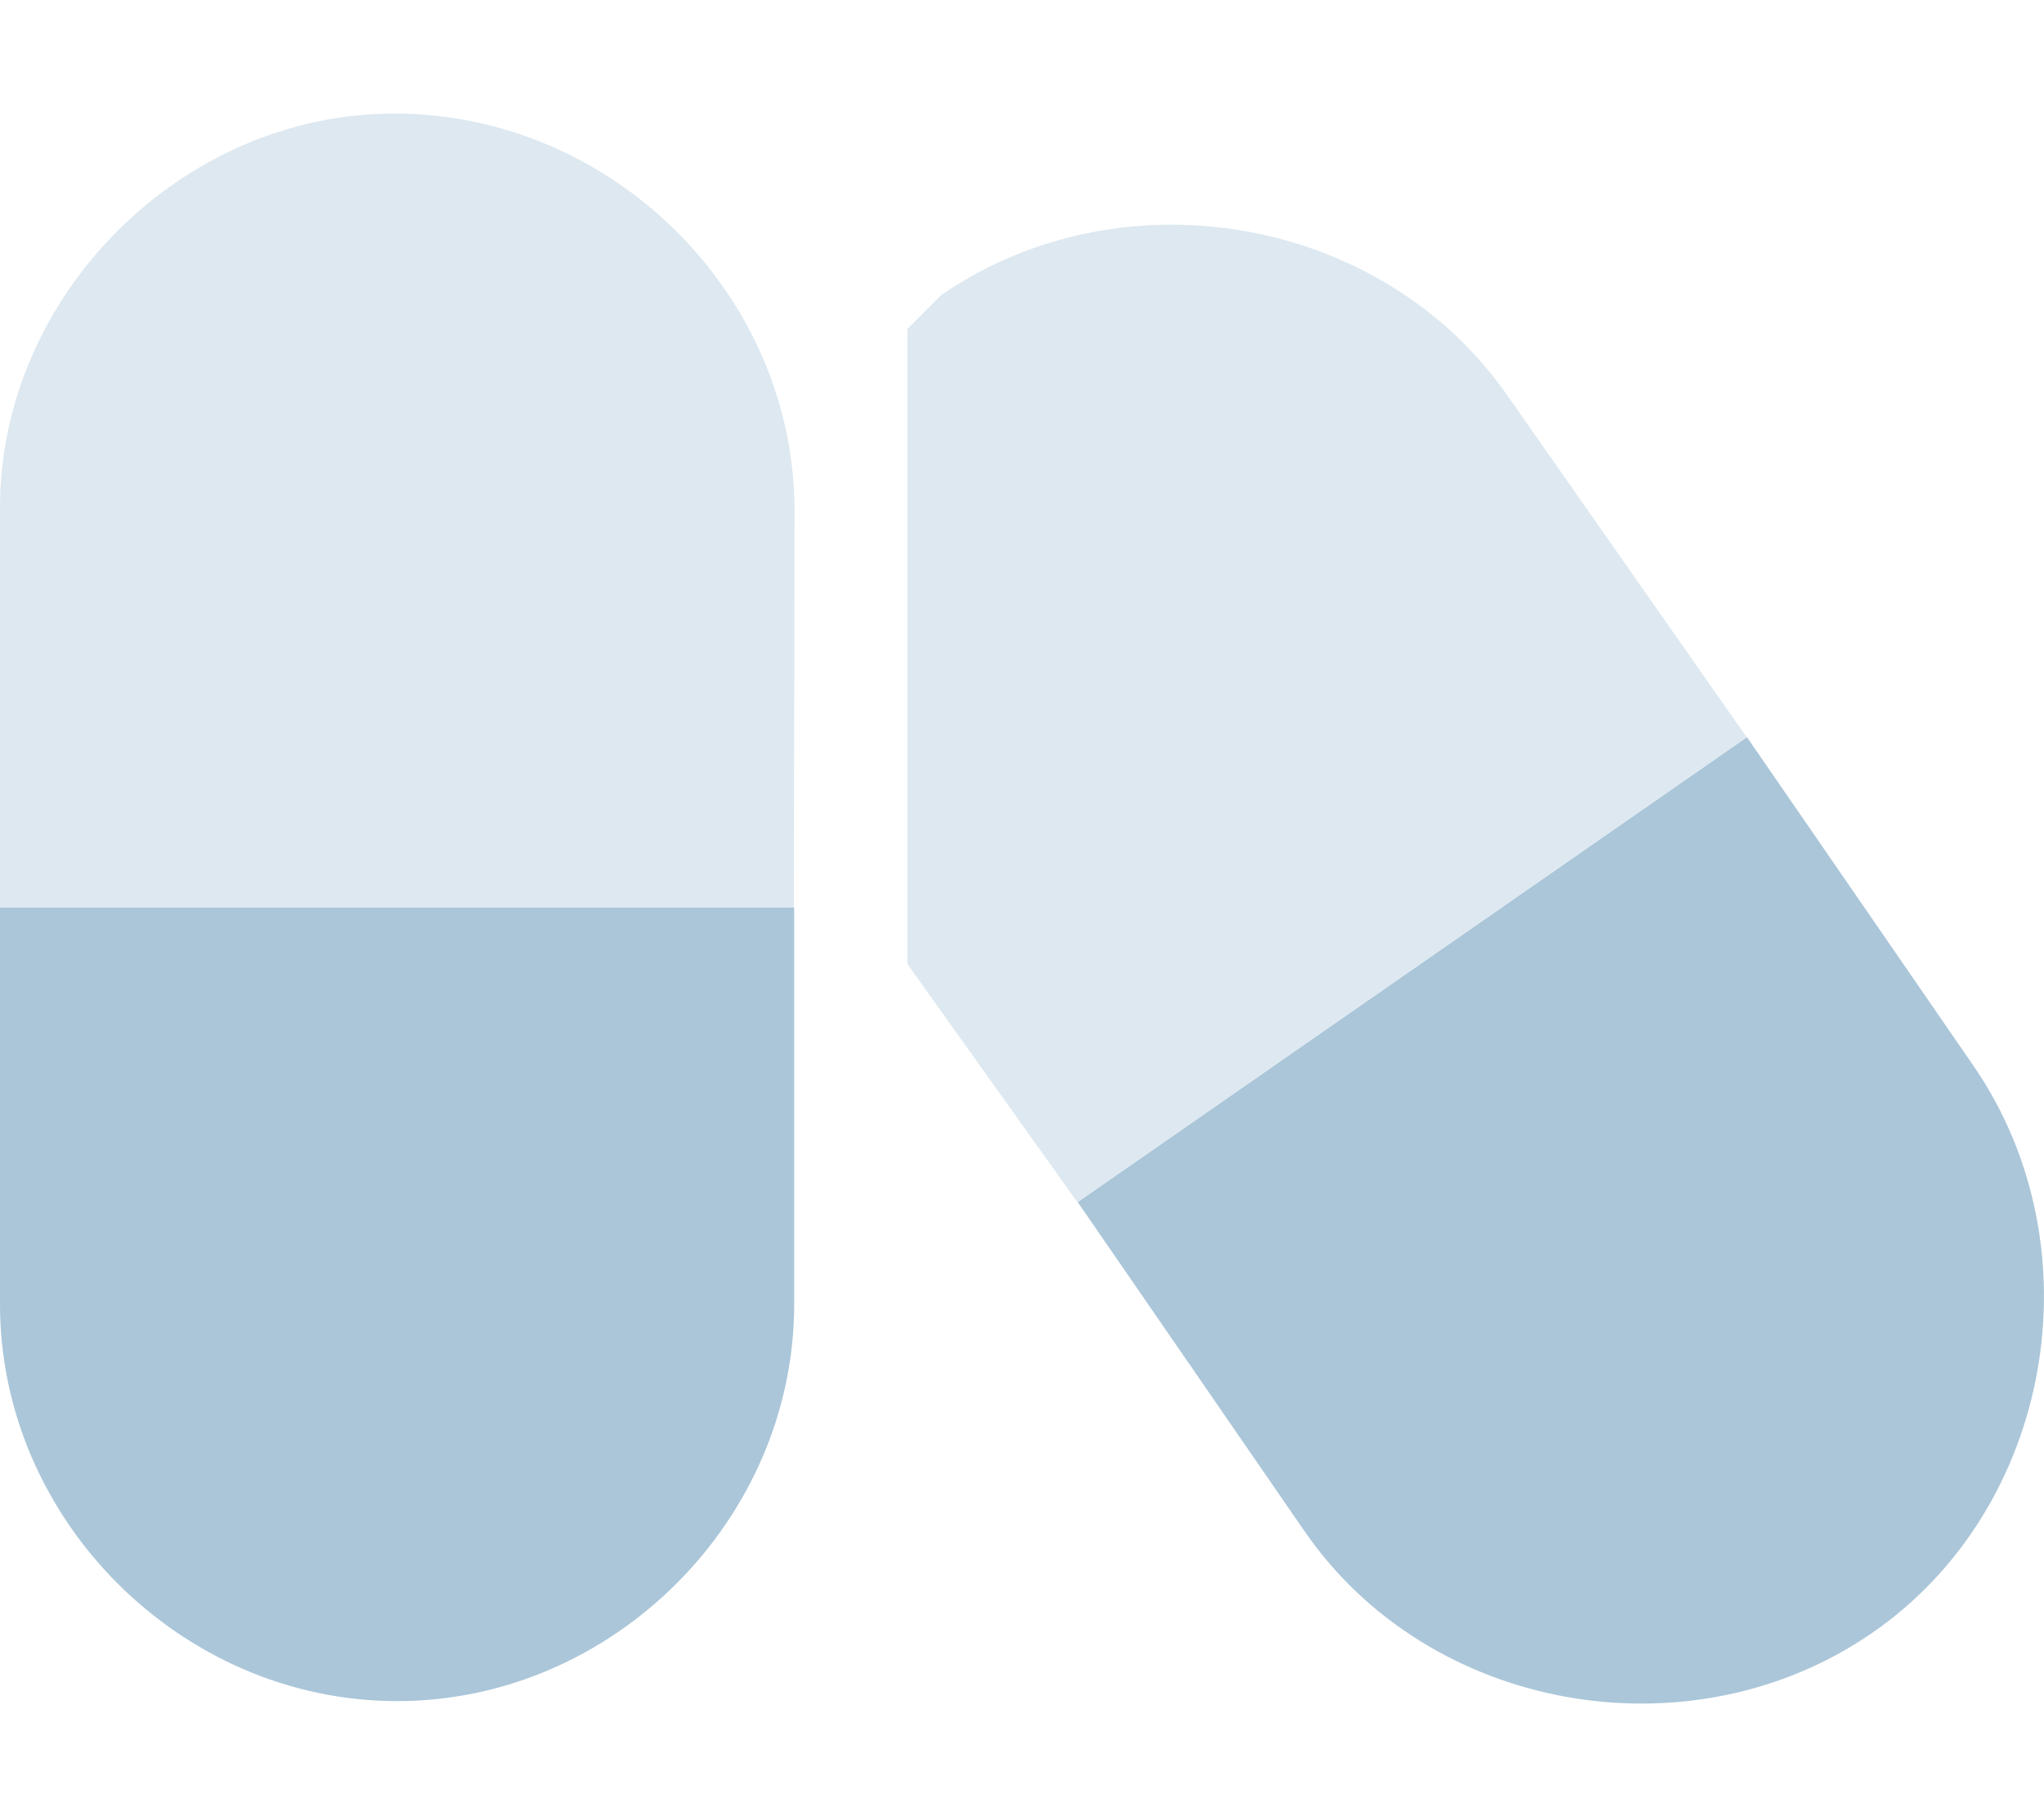
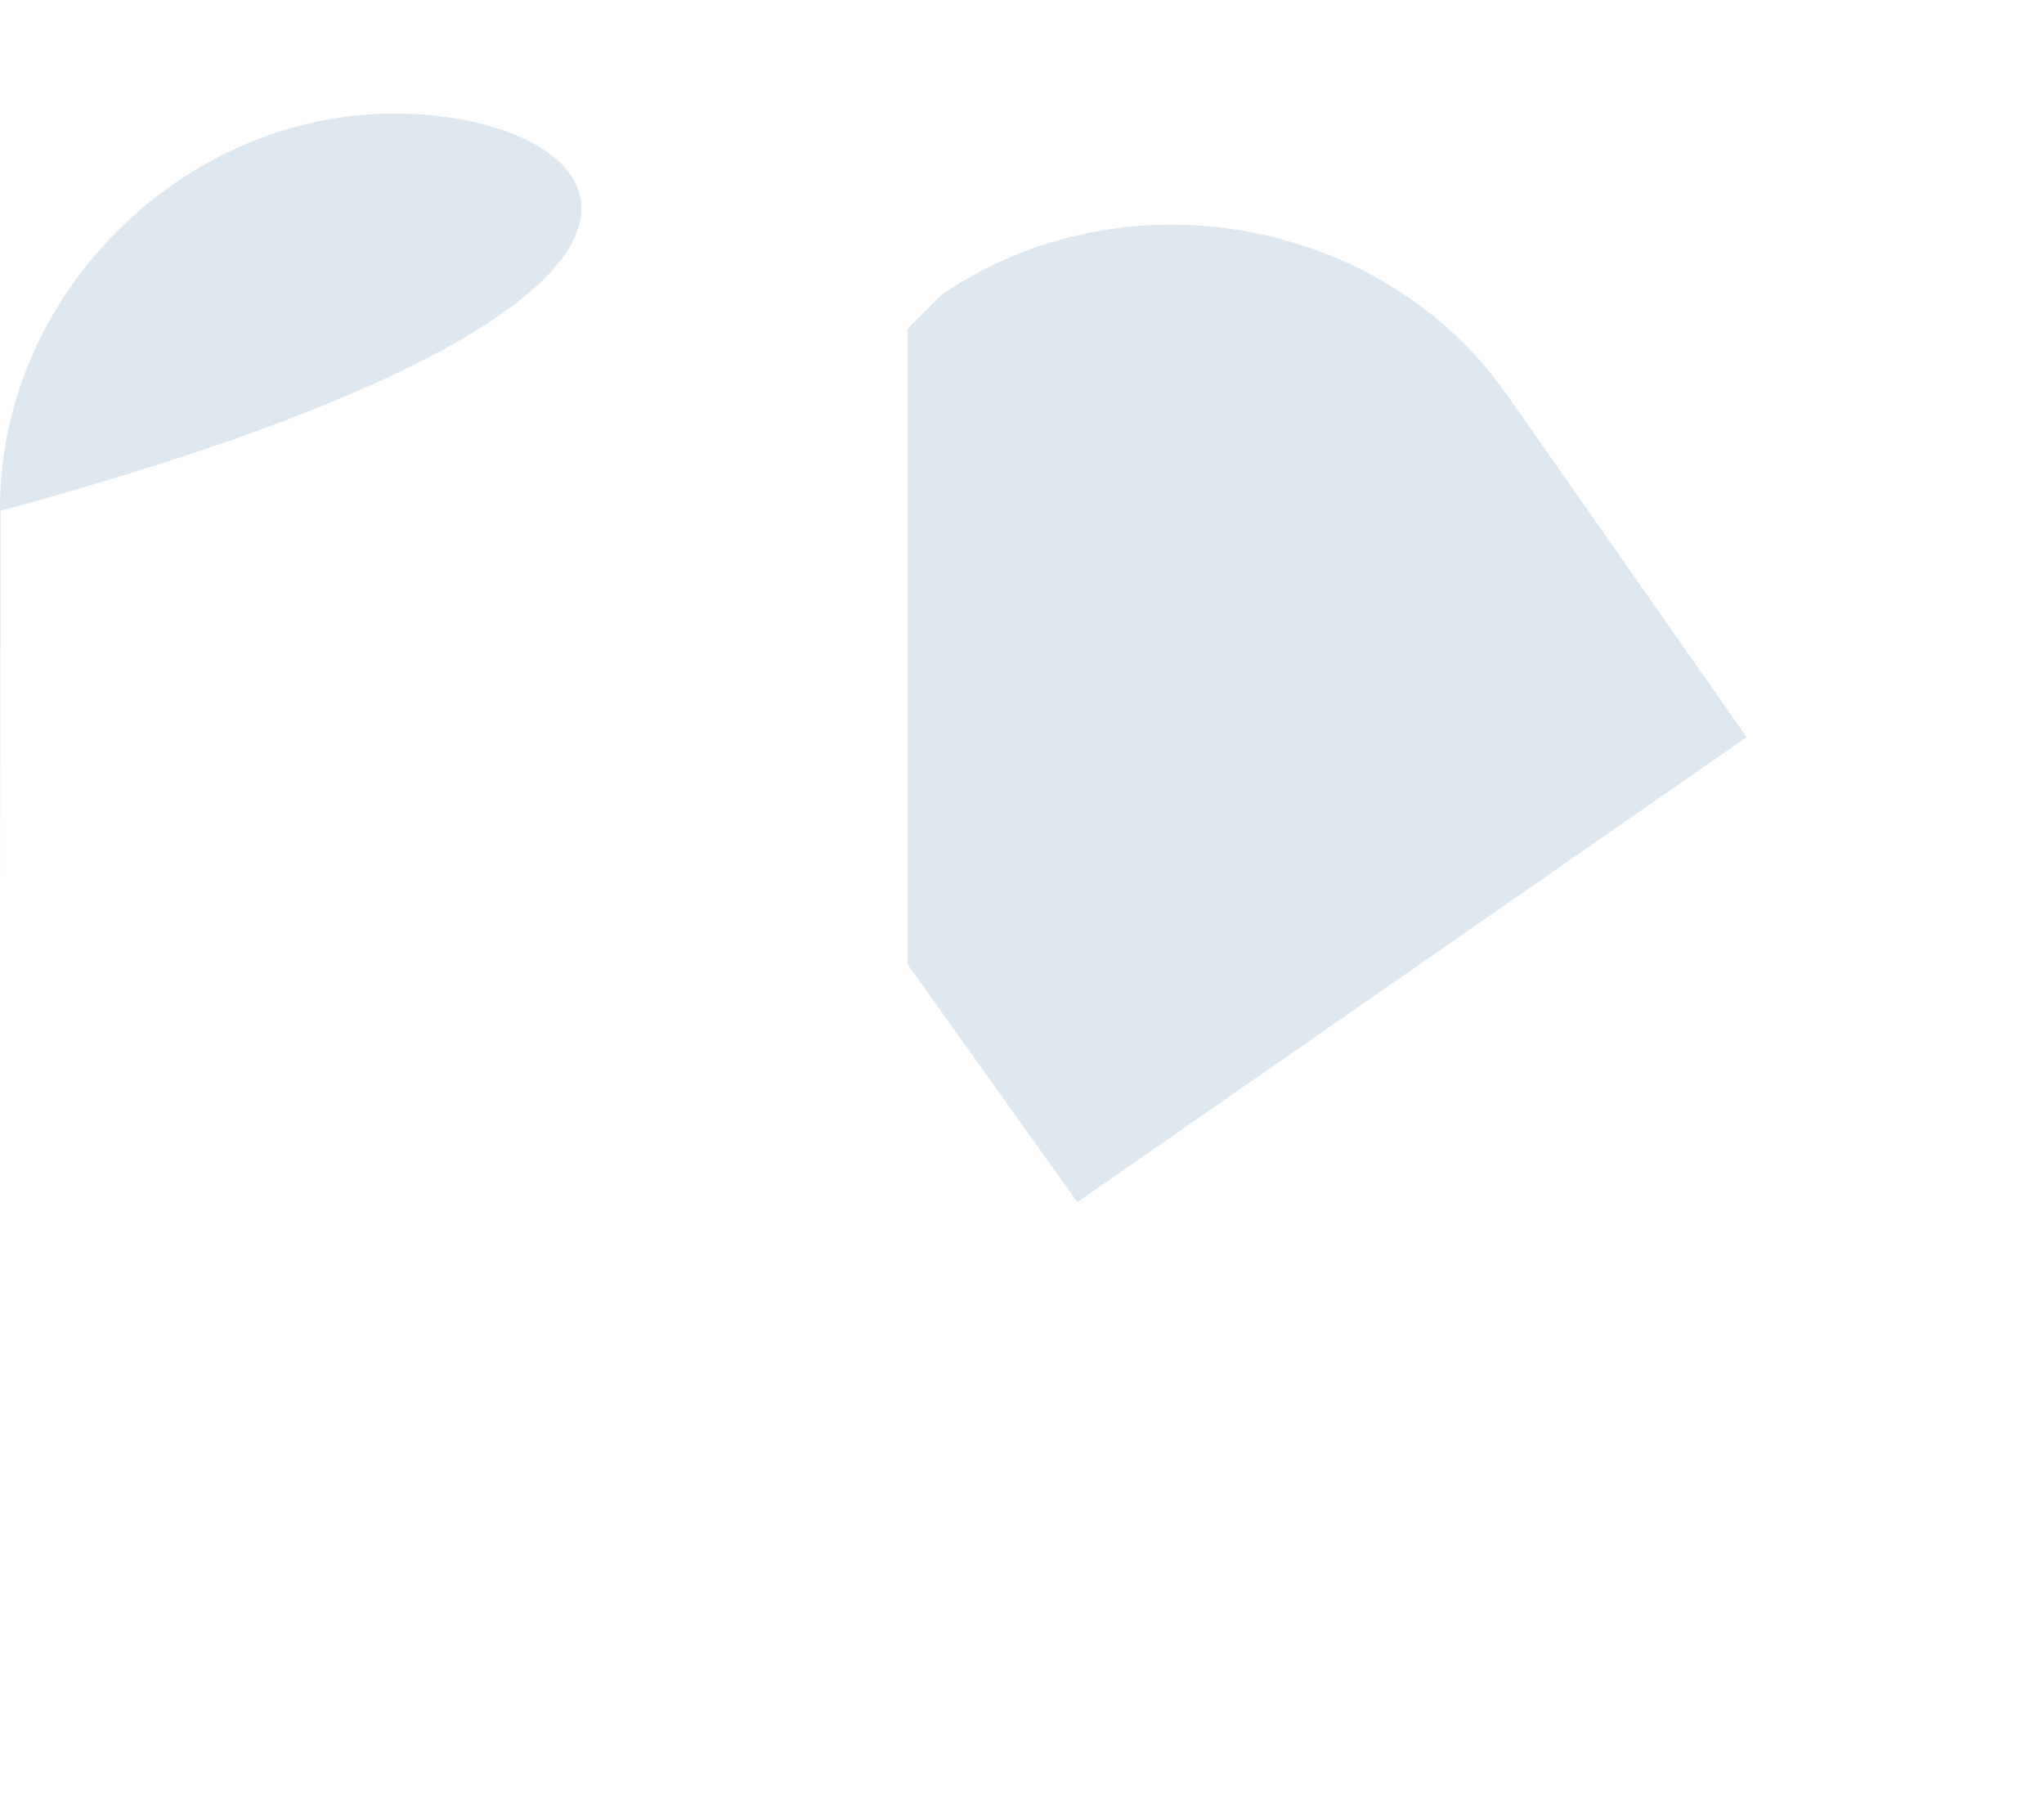
<svg xmlns="http://www.w3.org/2000/svg" version="1.1" id="Layer_1" x="0px" y="0px" viewBox="0 0 576 512" style="enable-background:new 0 0 576 512;" xml:space="preserve">
  <style type="text/css">
	.st0{fill:#ABC6D9;}
	.st1{opacity:0.4;fill:#ABC6D9;enable-background:new    ;}
</style>
-   <path class="st0" d="M0,367.5c0,60.7,51.1,111.8,111.9,111.8s111.9-51.1,111.9-111.8V255.7H0V367.5z M556.2,300.4l-63.9-92.7  l-188.6,131l63.9,92.7c35.2,51.1,108.7,63.9,159.8,28.8S591.3,351.5,556.2,300.4z" />
-   <path class="st1" d="M111.1,32C51.2,32,0,83.2,0,143.1v112.6h223.7l0.2-111.8C223.9,83.2,172.7,32,111.1,32z M425.1,111.9  C389.9,60.8,316.4,48,265.3,83.1l-9.6,9.6v178.9l47.9,67.1l188.6-131L425.1,111.9z" />
+   <path class="st1" d="M111.1,32C51.2,32,0,83.2,0,143.1v112.6l0.2-111.8C223.9,83.2,172.7,32,111.1,32z M425.1,111.9  C389.9,60.8,316.4,48,265.3,83.1l-9.6,9.6v178.9l47.9,67.1l188.6-131L425.1,111.9z" />
</svg>